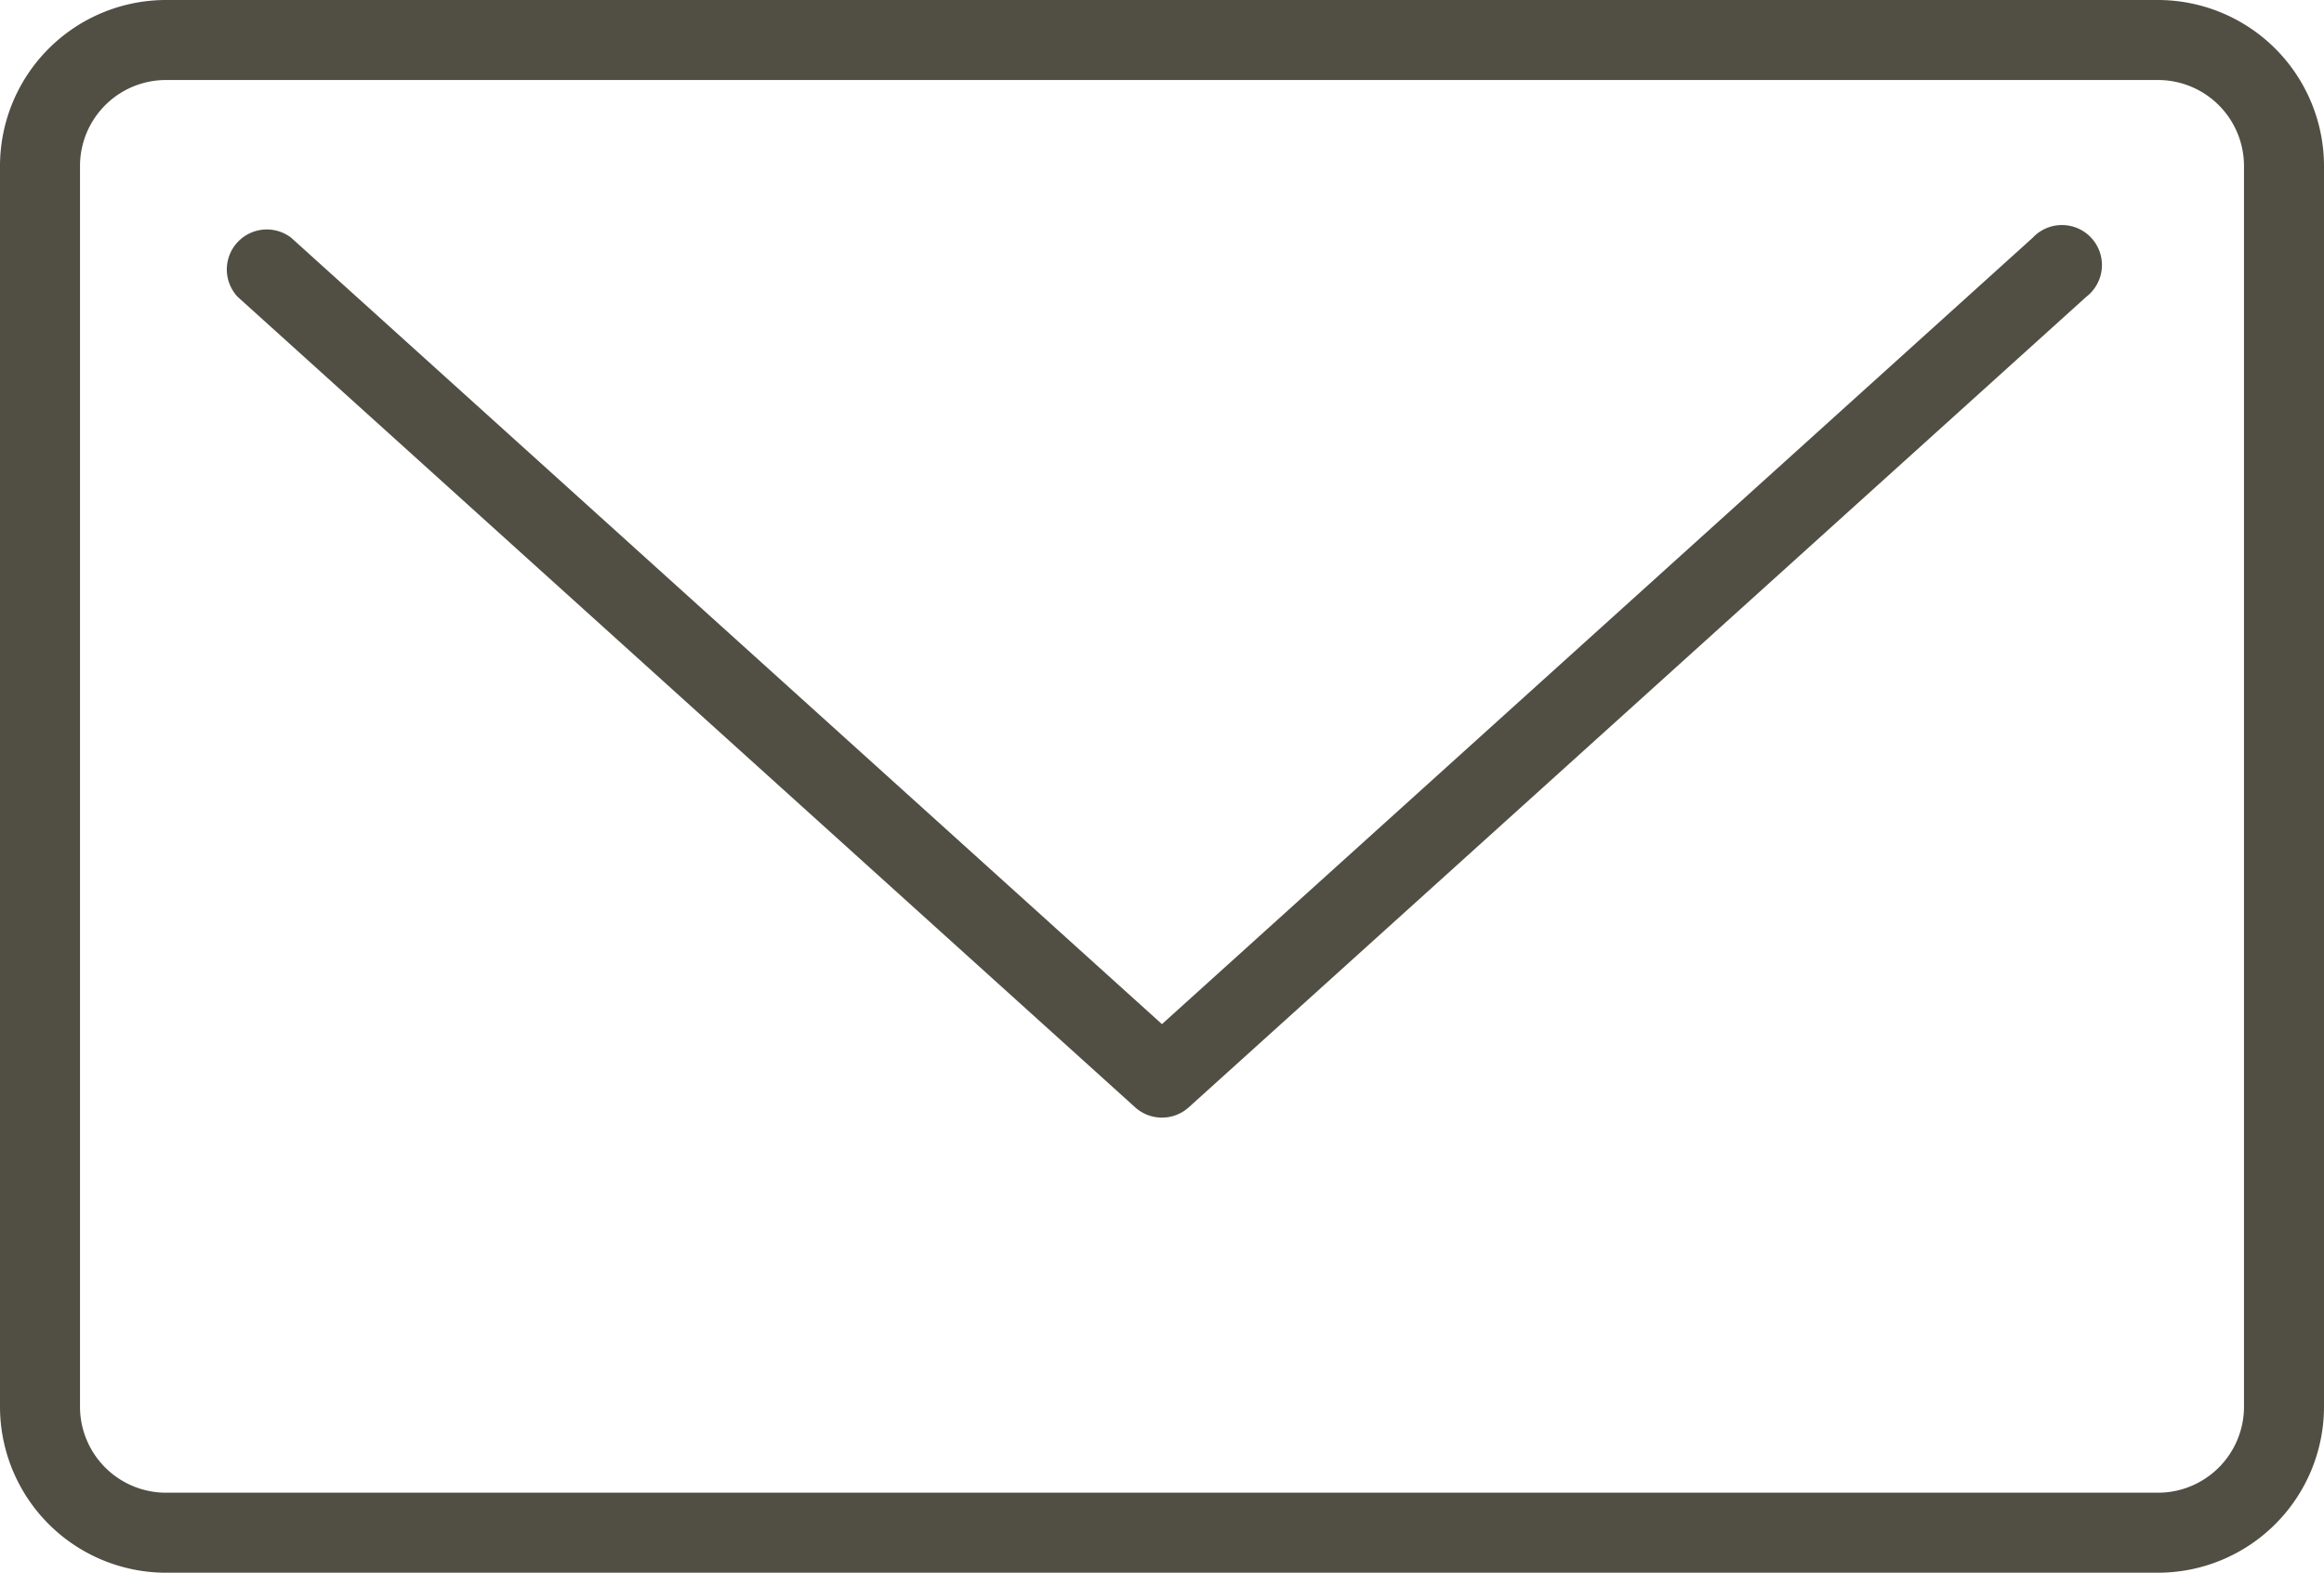
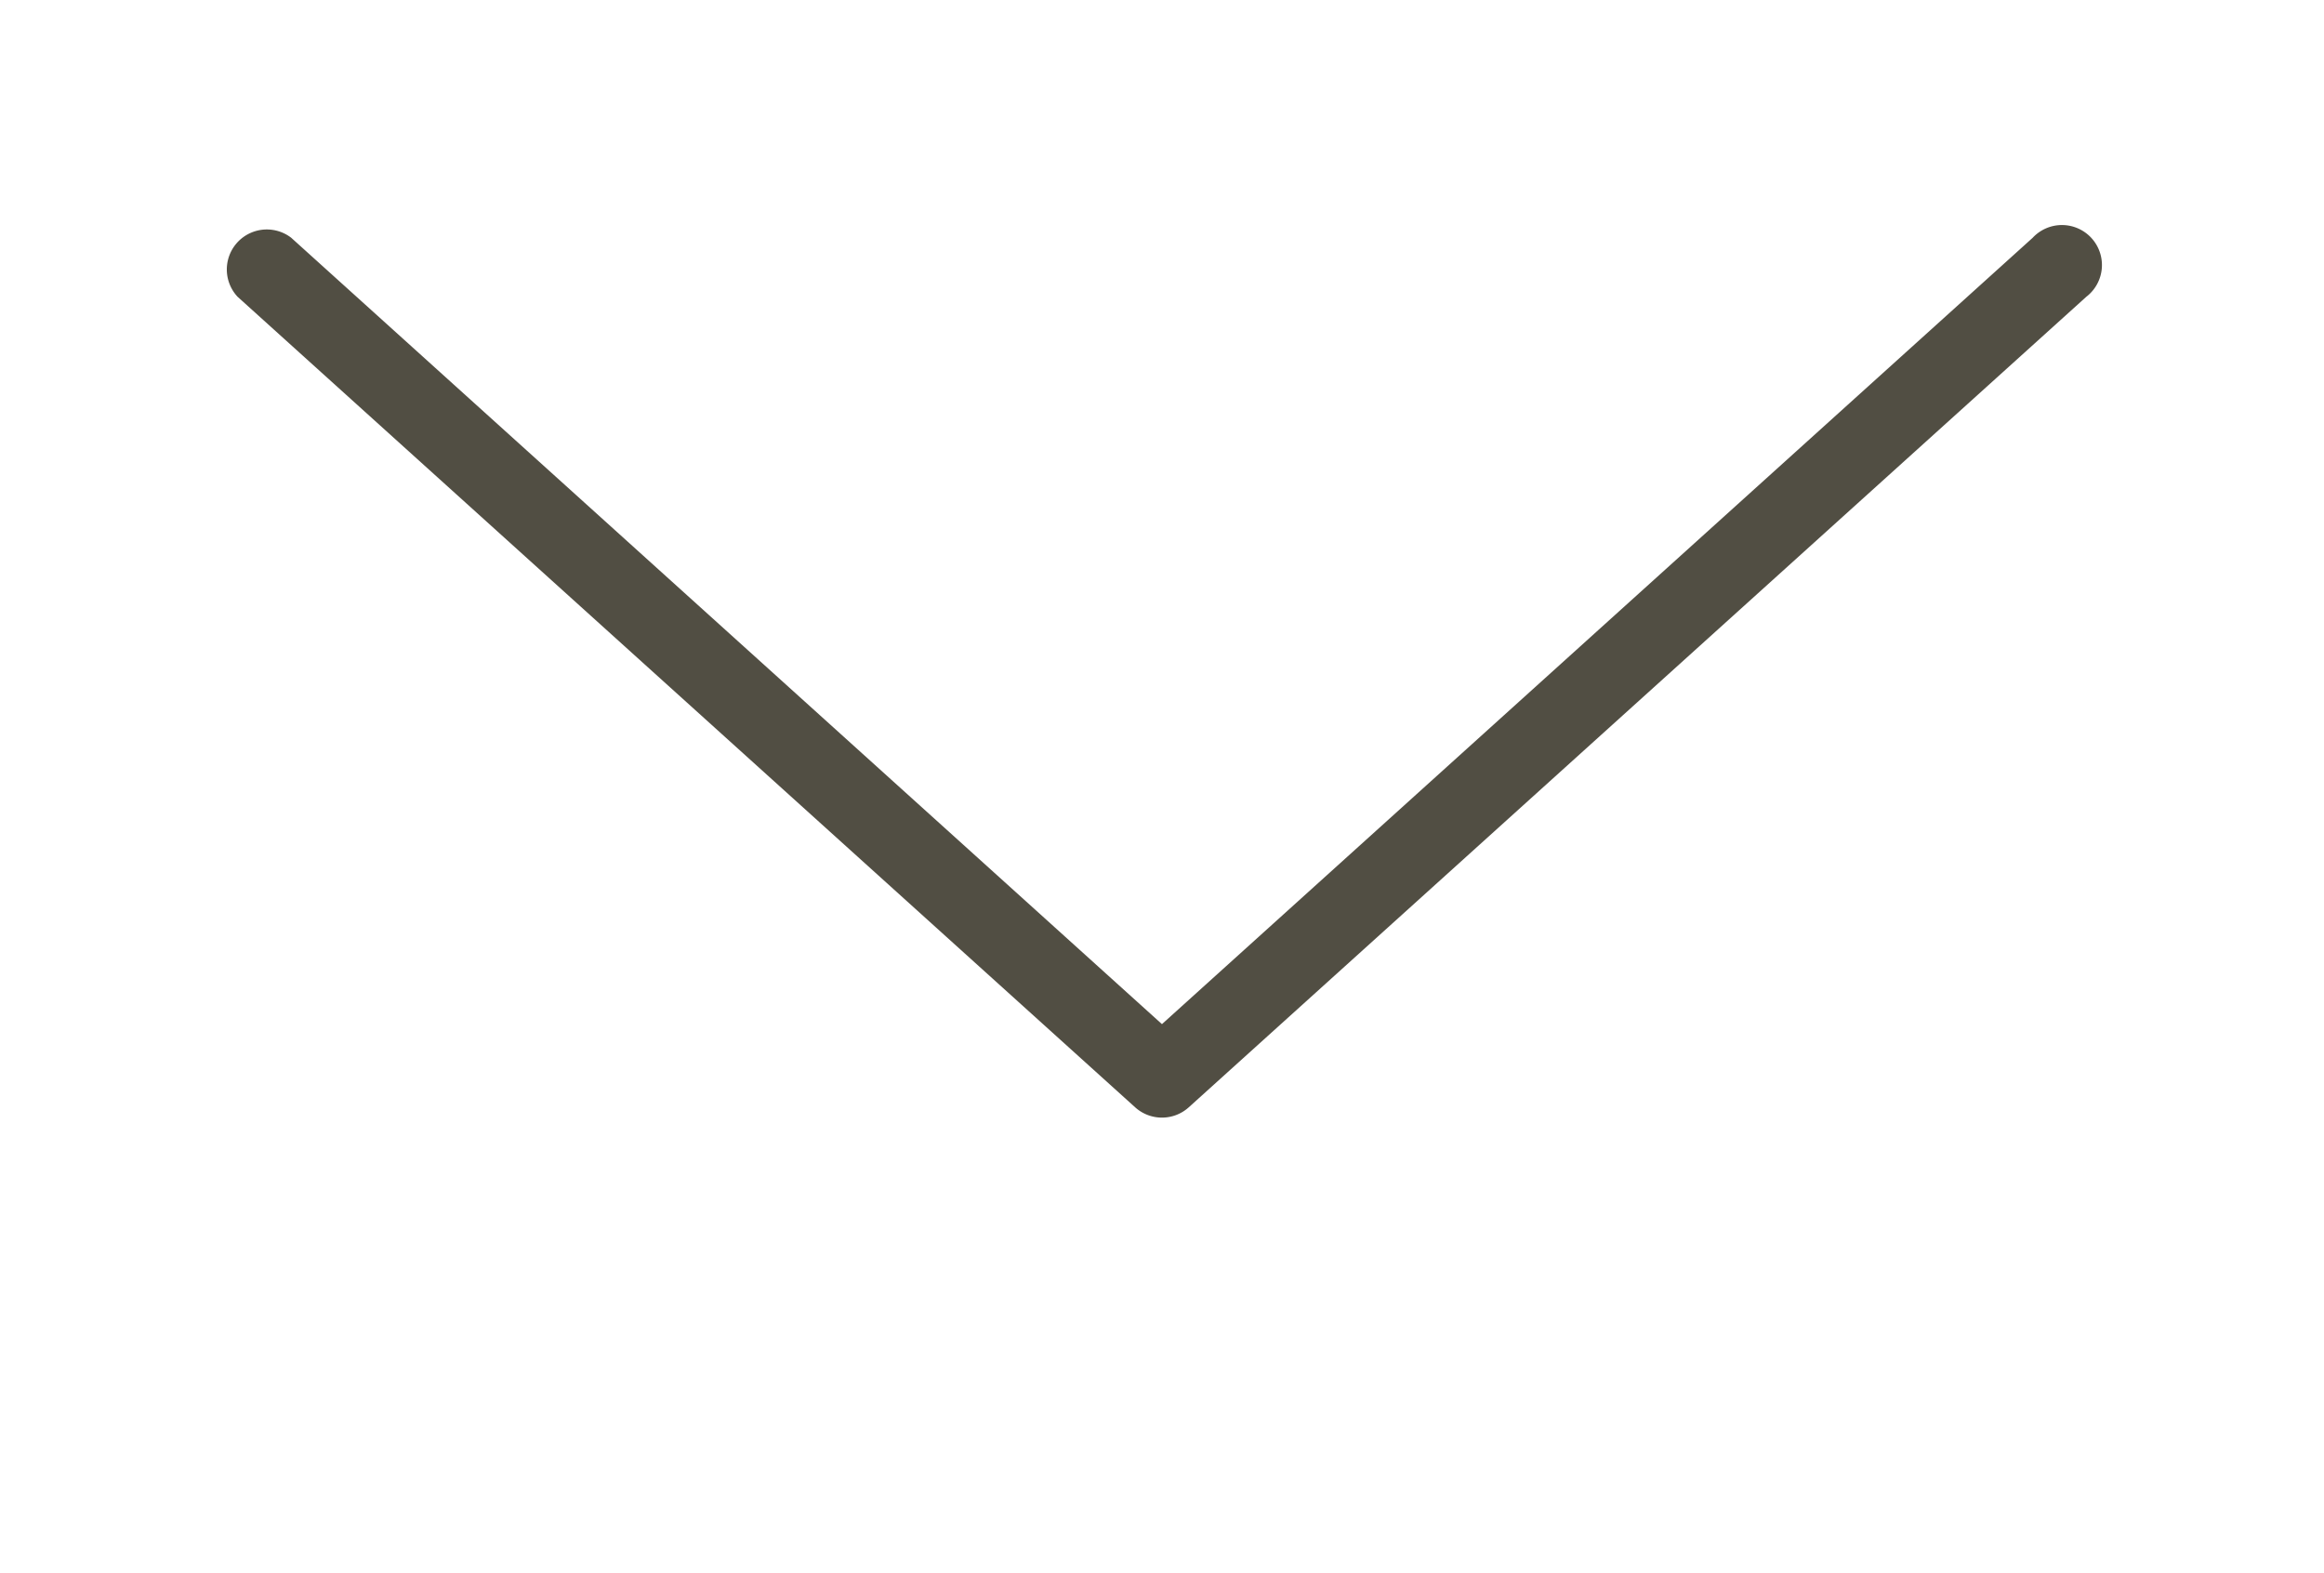
<svg xmlns="http://www.w3.org/2000/svg" id="グループ_253" data-name="グループ 253" width="23.645" height="16" viewBox="0 0 23.645 16">
  <defs>
    <clipPath id="clip-path">
      <rect id="長方形_2227" data-name="長方形 2227" width="23.645" height="16" transform="translate(0 0)" fill="#514e43" />
    </clipPath>
  </defs>
  <g id="グループ_252" data-name="グループ 252" transform="translate(0 0)" clip-path="url(#clip-path)">
-     <path id="パス_45" data-name="パス 45" d="M1.688,16A1.69,1.69,0,0,1,0,14.312V1.688A1.69,1.69,0,0,1,1.688,0H21.956a1.691,1.691,0,0,1,1.689,1.688V14.312A1.69,1.69,0,0,1,21.956,16Zm0-15.186a.875.875,0,0,0-.874.874V14.312a.875.875,0,0,0,.874.874H21.956a.875.875,0,0,0,.875-.874V1.688a.875.875,0,0,0-.875-.874Z" transform="translate(0 0)" fill="#514e43" />
    <path id="パス_46" data-name="パス 46" d="M20.757,20.412a.406.406,0,0,1-.273-.105l-9.132-8.246a.407.407,0,0,1,.546-.6l8.859,8,8.859-8a.407.407,0,1,1,.546.6L21.03,20.307a.406.406,0,0,1-.273.105" transform="translate(-8.935 -9.042)" fill="#514e43" />
  </g>
</svg>